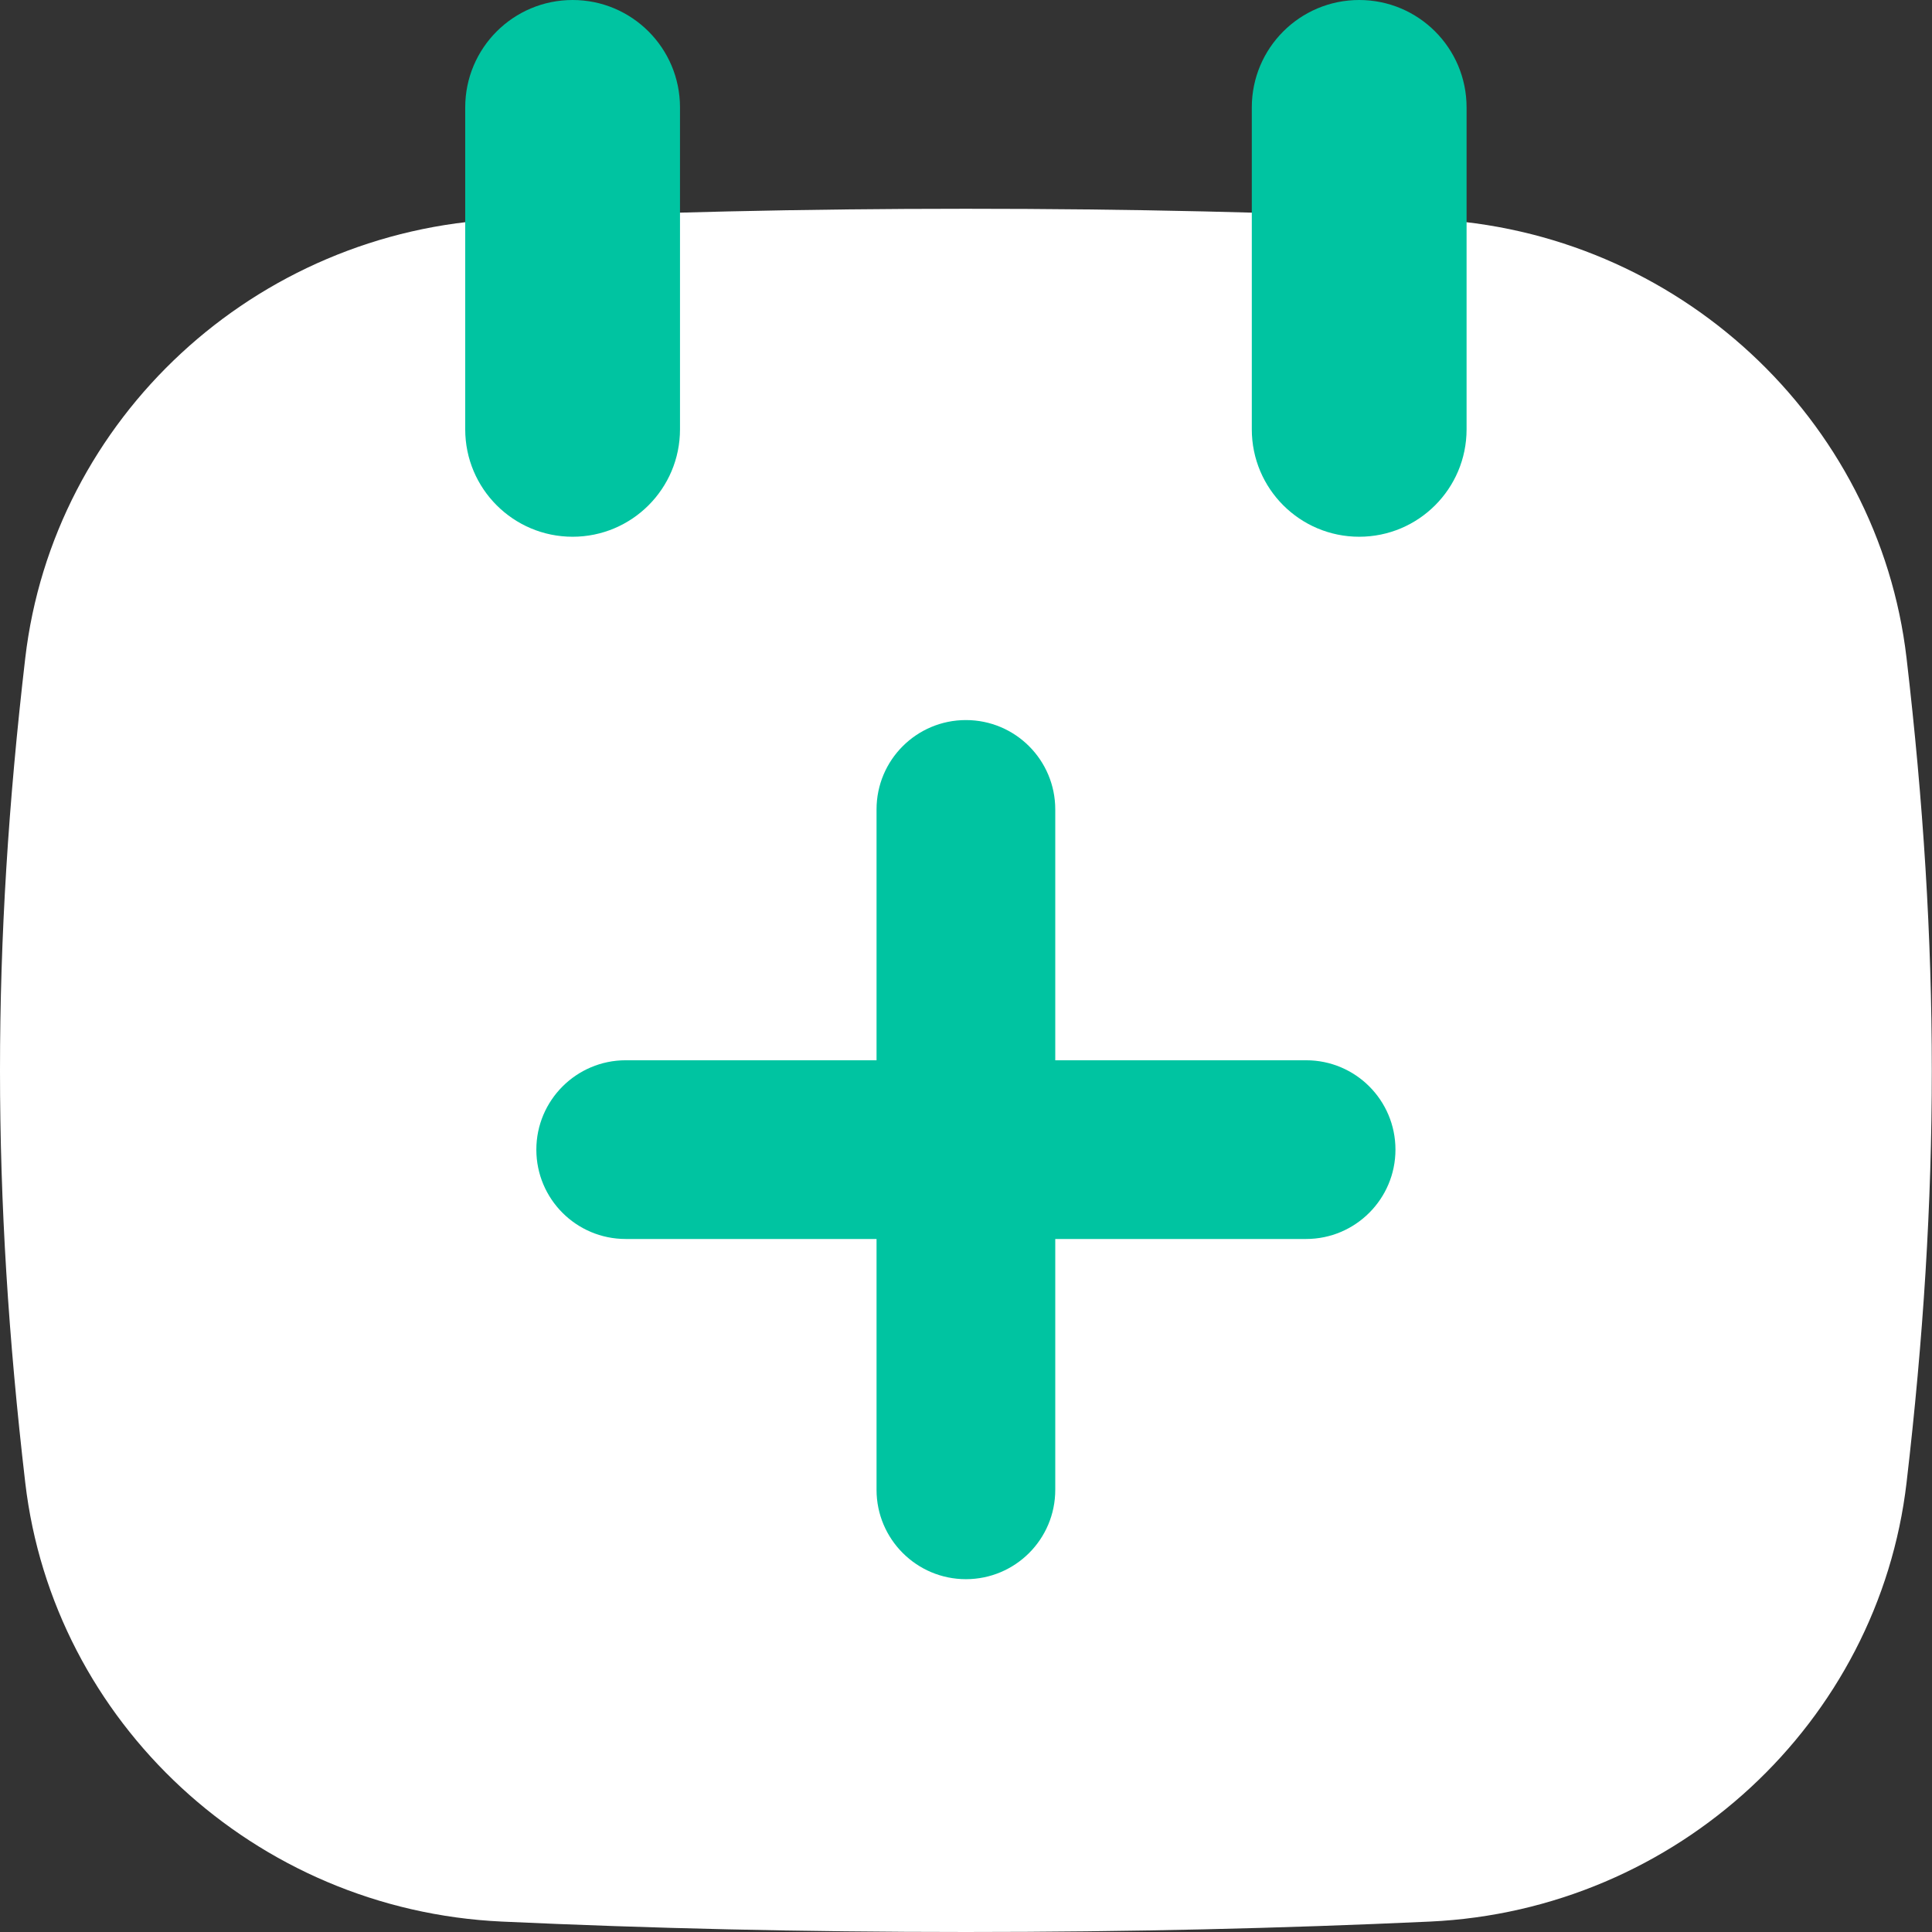
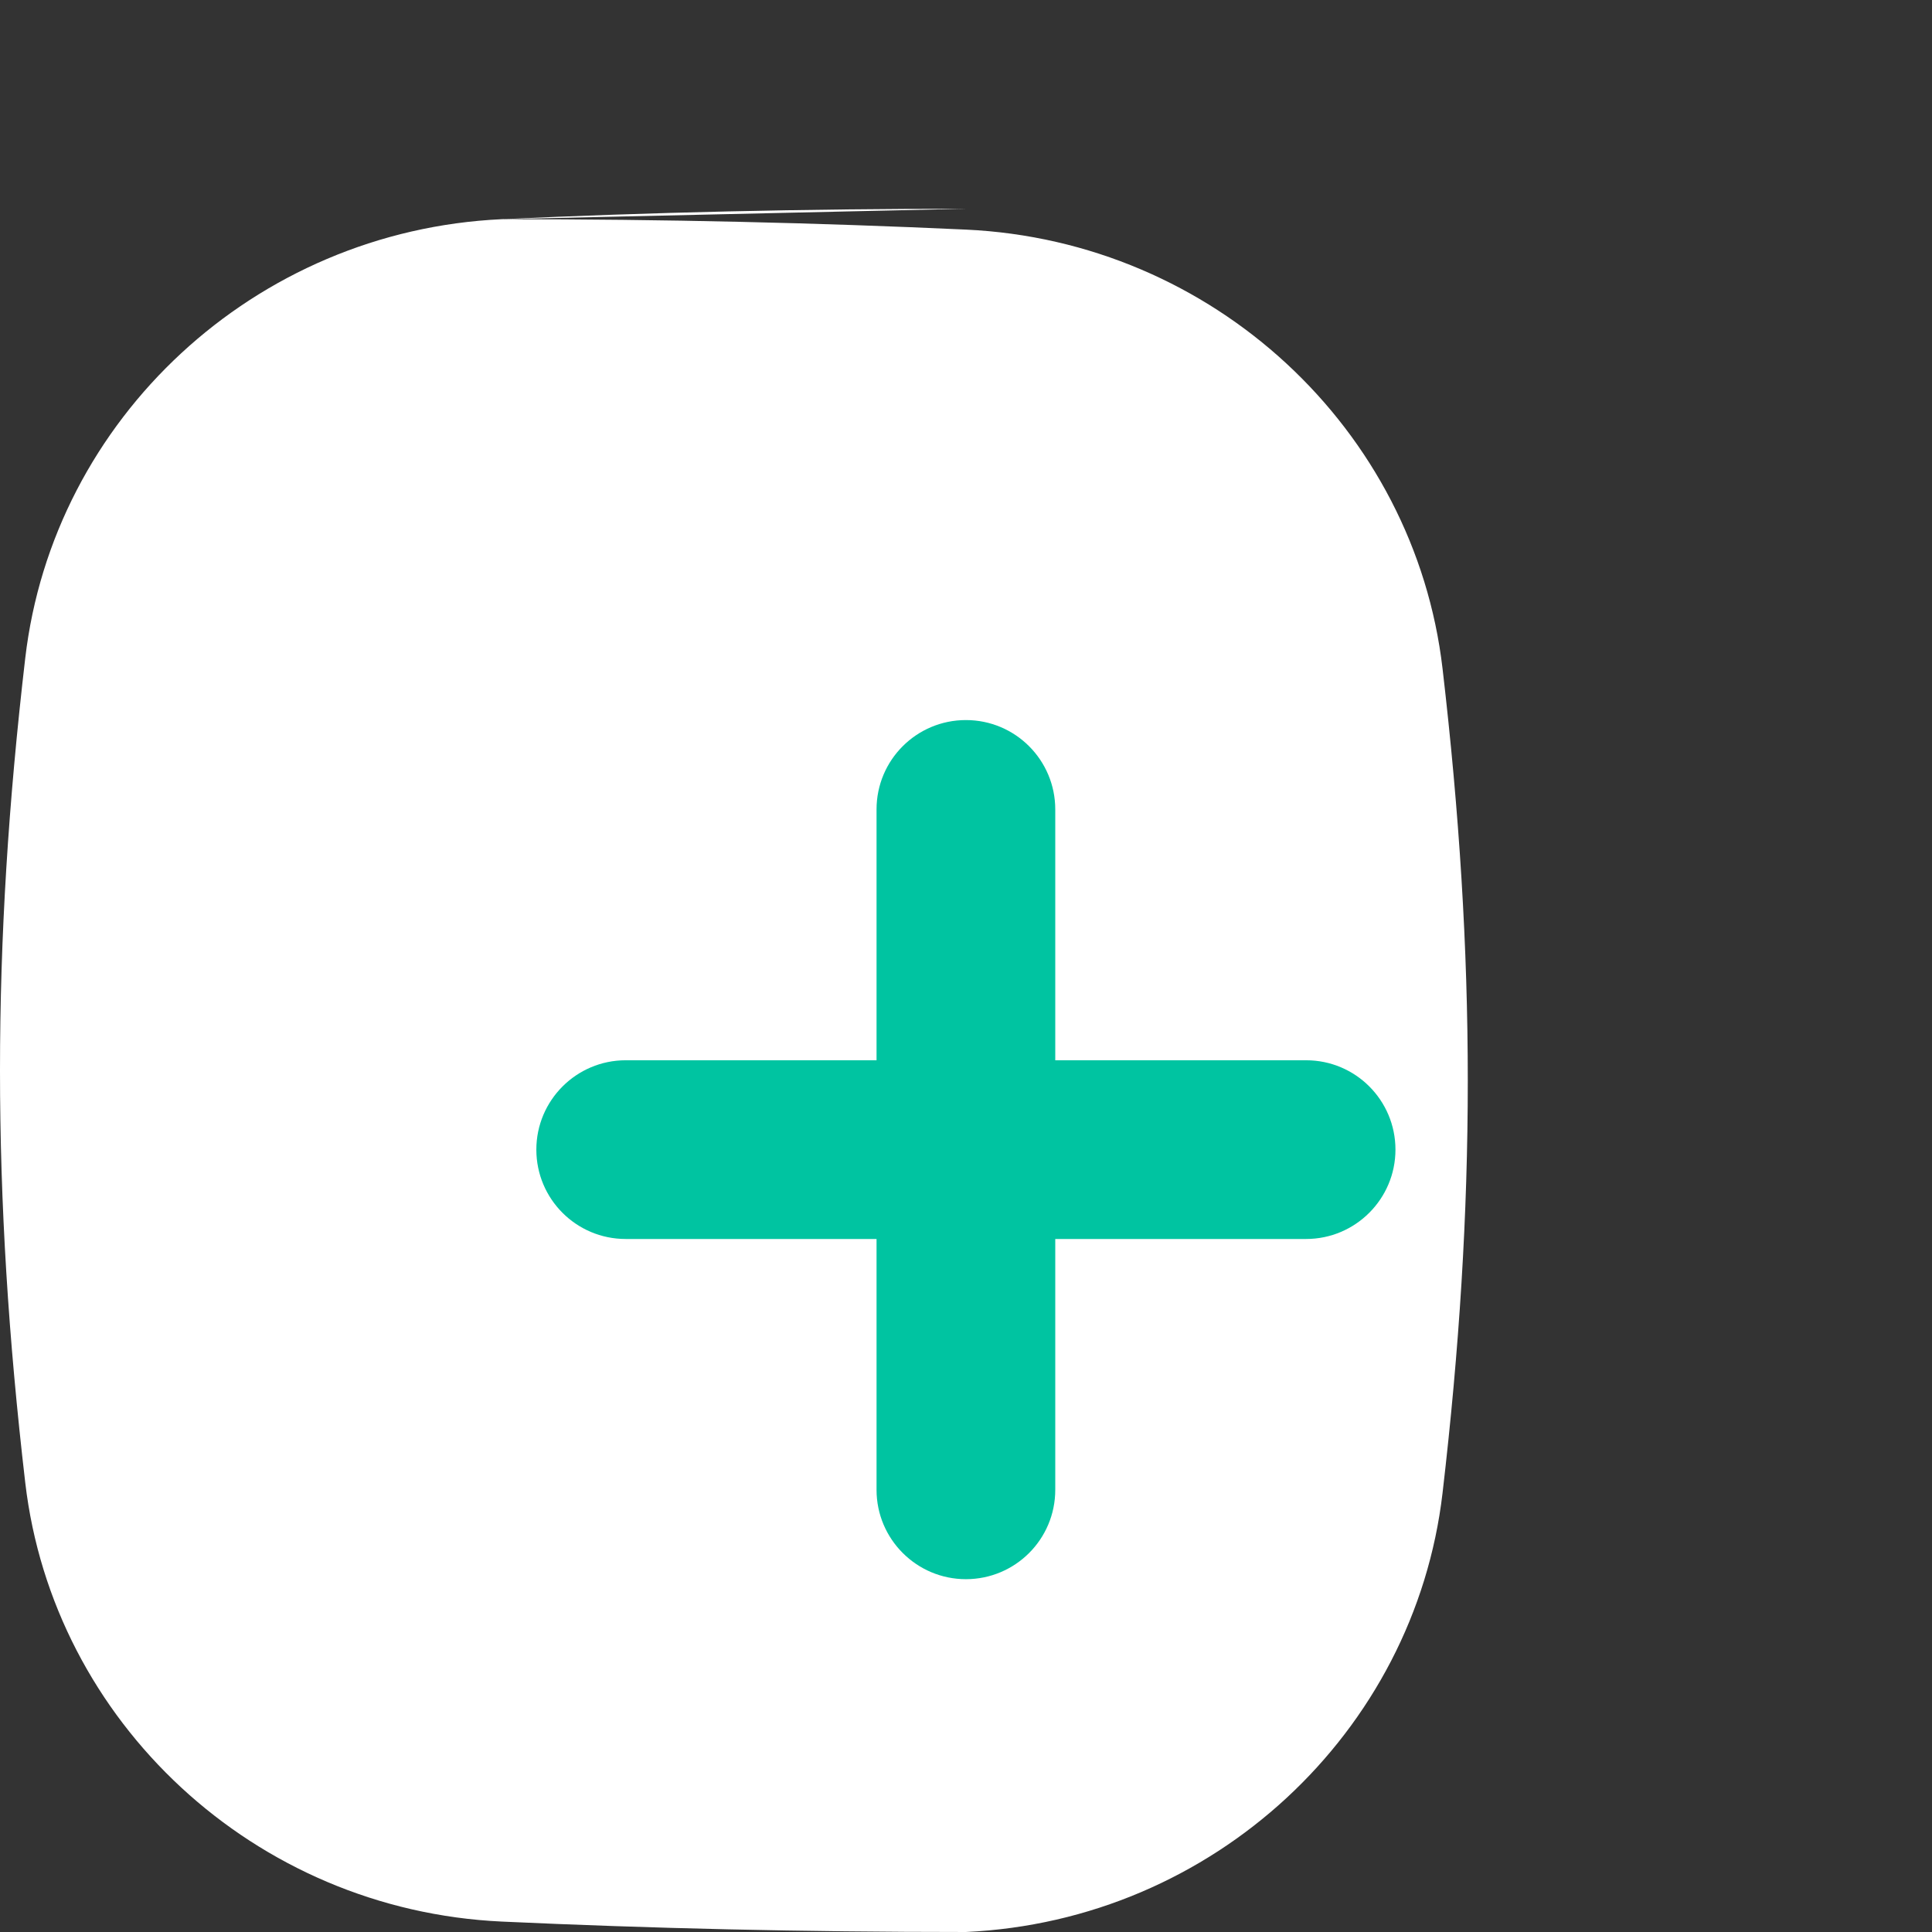
<svg xmlns="http://www.w3.org/2000/svg" height="33" id="Calendar-Add--Streamline-Flex.svg" viewBox="0 0 96.43 96.43" width="33">
  <rect x="0" y="0" width="96.43" height="96.43" fill="#333333" stroke="none" />
  <defs>
    <style>      .cls-1 {        fill: #00c4a1;      }      .cls-1, .cls-2 {        fill-rule: evenodd;      }      .cls-2 {        fill: #fff;      }    </style>
  </defs>
  <g id="calendar-add--add-calendar-date-day-month">
-     <path class="cls-2" d="M48.21,10.42c-8.2,0-15.76.18-23.16.52C12.7,11.51,2.65,20.91,1.26,32.85c-1.68,14.41-1.68,26.73,0,41.15,1.39,11.94,11.44,21.34,23.79,21.91,7.4.34,14.96.52,23.16.52s15.76-.18,23.16-.52c12.35-.57,22.4-9.97,23.79-21.91,1.68-14.41,1.68-26.73,0-41.15-1.39-11.94-11.44-21.34-23.79-21.91-7.4-.34-14.96-.52-23.16-.52h0Z" id="Union" />
+     <path class="cls-2" d="M48.21,10.42c-8.2,0-15.76.18-23.16.52C12.7,11.51,2.65,20.91,1.26,32.85c-1.68,14.41-1.68,26.73,0,41.15,1.39,11.94,11.44,21.34,23.79,21.91,7.4.34,14.96.52,23.16.52c12.35-.57,22.4-9.97,23.79-21.91,1.68-14.41,1.68-26.73,0-41.15-1.39-11.94-11.44-21.34-23.79-21.91-7.4-.34-14.96-.52-23.16-.52h0Z" id="Union" />
    <path class="cls-1" d="M48.21,35.94c2.47,0,4.46,2,4.46,4.46v12.52h12.52c2.47,0,4.46,2,4.46,4.46s-2,4.46-4.46,4.46h-12.52v12.52c0,2.47-2,4.46-4.46,4.46s-4.46-2-4.46-4.46v-12.52h-12.52c-2.47,0-4.46-2-4.46-4.46s2-4.46,4.46-4.46h12.52v-12.52c0-2.47,2-4.46,4.46-4.46Z" id="Vector__x28_Stroke_x29_" />
-     <path class="cls-1" d="M33.94,5.36c0-2.96-2.4-5.36-5.36-5.36s-5.36,2.4-5.36,5.36v16.07c0,2.96,2.4,5.36,5.36,5.36s5.36-2.4,5.36-5.36c0,0,0-16.07,0-16.07ZM73.2,5.36c0-2.96-2.4-5.36-5.36-5.36s-5.36,2.4-5.36,5.36v16.07c0,2.96,2.4,5.36,5.36,5.36s5.36-2.4,5.36-5.36V5.36Z" id="Union_2" />
  </g>
</svg>